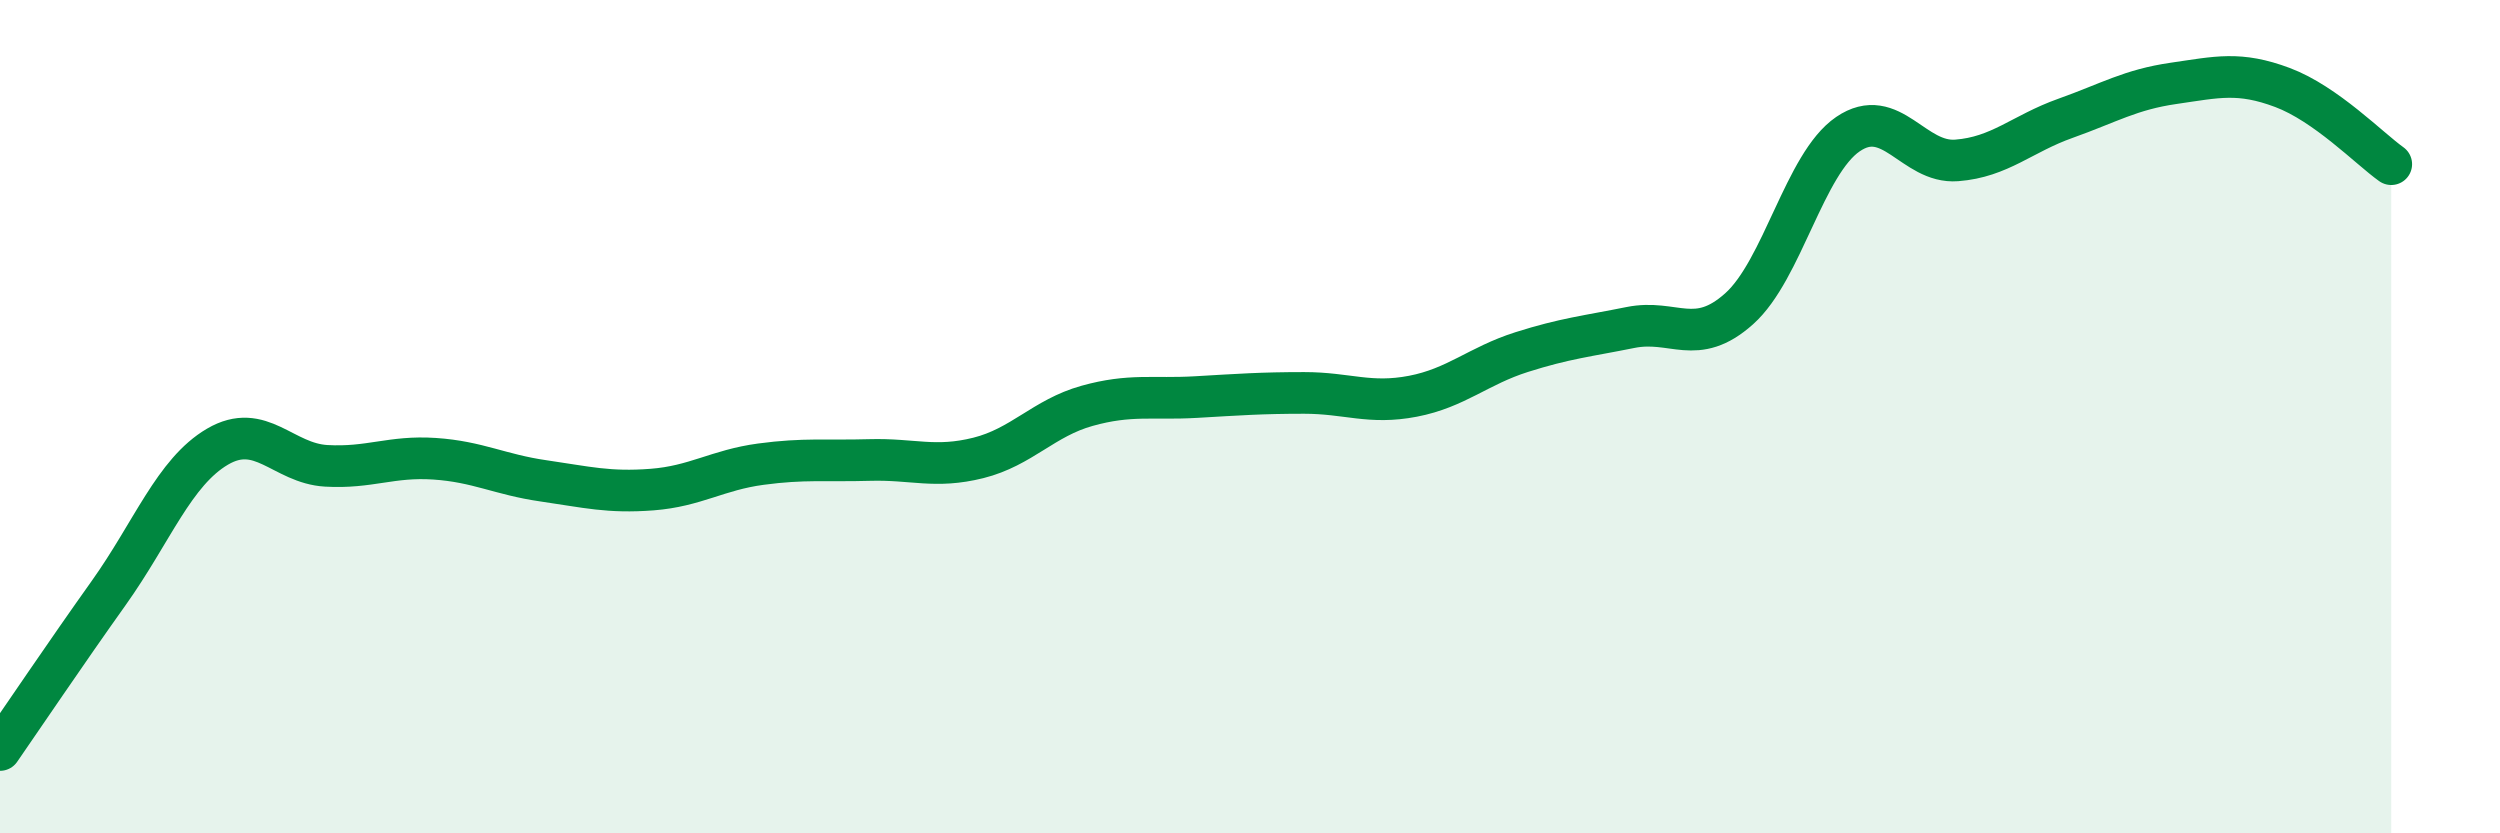
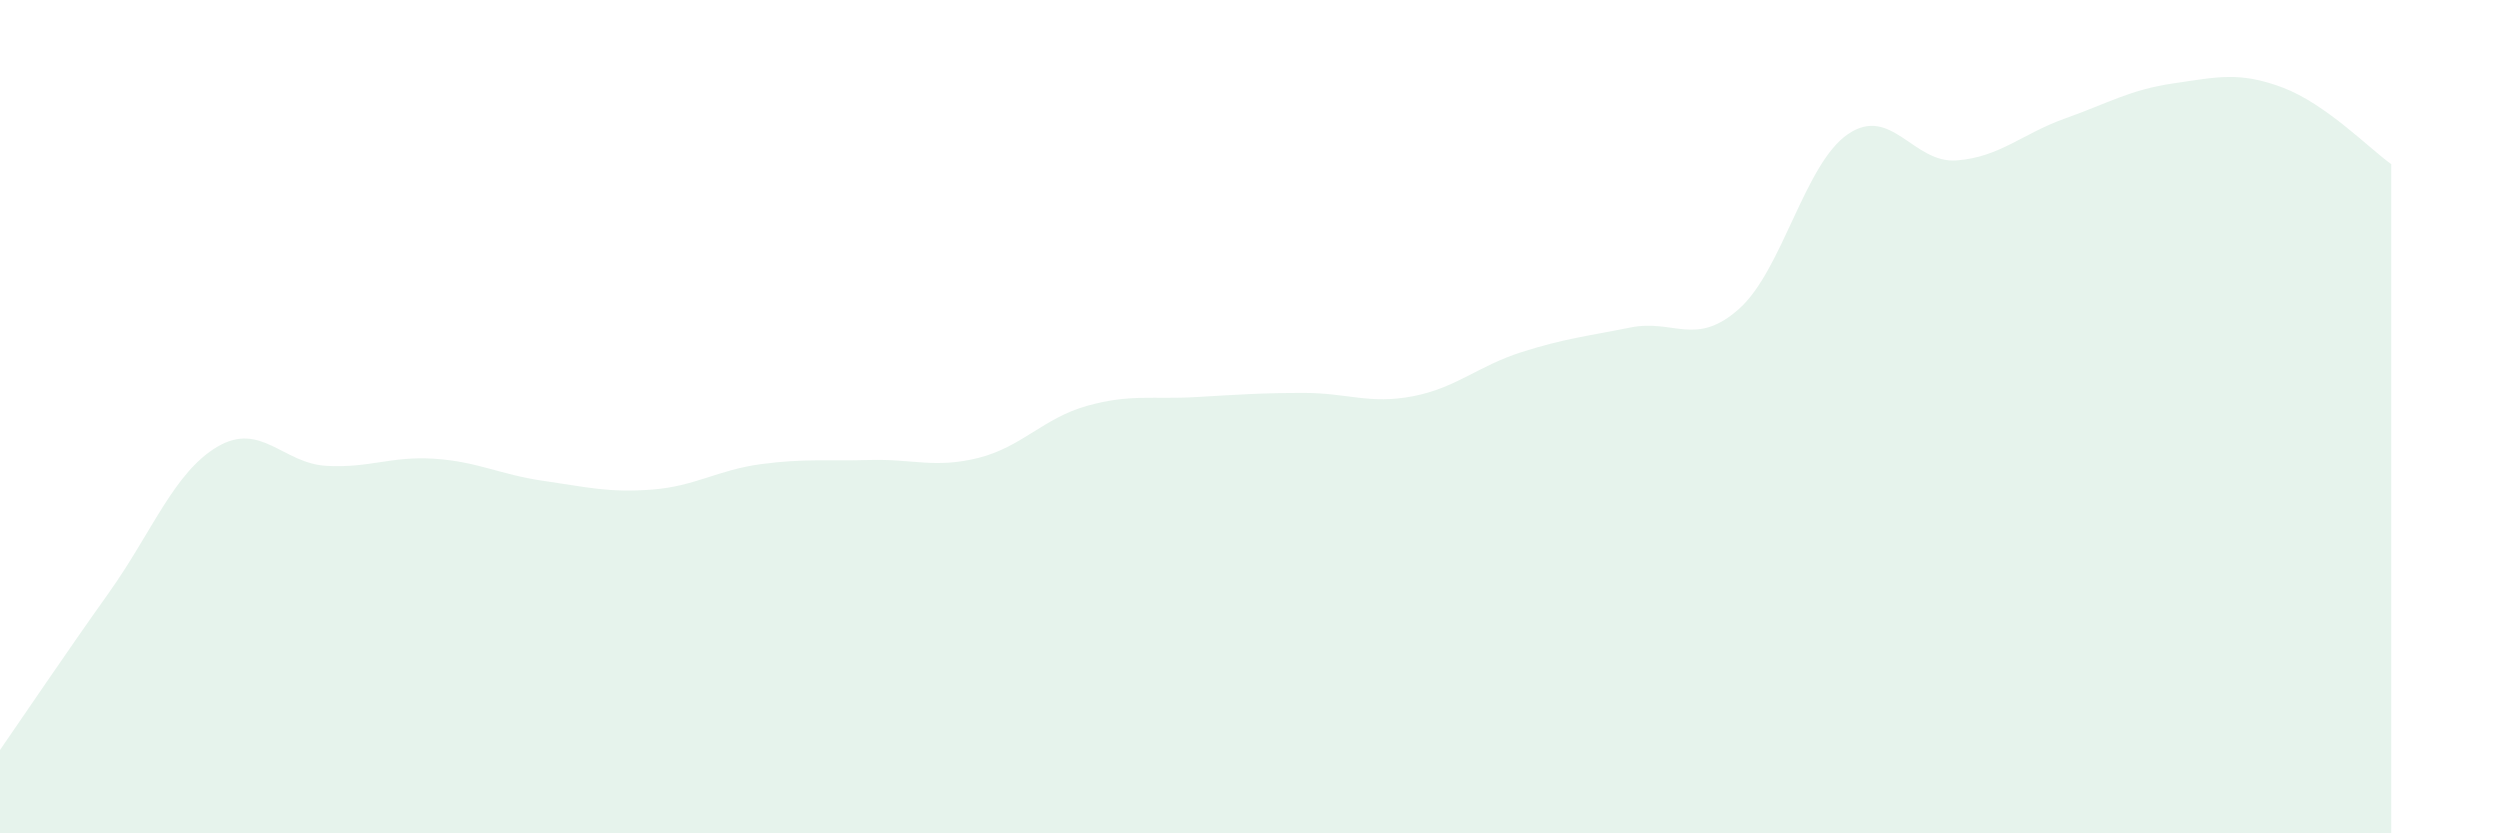
<svg xmlns="http://www.w3.org/2000/svg" width="60" height="20" viewBox="0 0 60 20">
  <path d="M 0,18 C 0.52,17.25 1.57,15.69 2.61,14.23 C 3.65,12.77 4.18,11.33 5.22,10.72 C 6.26,10.11 6.79,11.12 7.83,11.18 C 8.87,11.24 9.39,10.94 10.43,11.01 C 11.47,11.08 12,11.39 13.04,11.54 C 14.08,11.69 14.61,11.83 15.65,11.75 C 16.69,11.67 17.22,11.28 18.26,11.14 C 19.3,11 19.83,11.07 20.87,11.04 C 21.91,11.01 22.44,11.25 23.48,10.99 C 24.52,10.73 25.05,10.03 26.09,9.74 C 27.13,9.45 27.66,9.59 28.7,9.53 C 29.74,9.47 30.26,9.43 31.3,9.43 C 32.34,9.43 32.87,9.71 33.91,9.51 C 34.95,9.31 35.48,8.78 36.52,8.45 C 37.56,8.12 38.09,8.07 39.13,7.86 C 40.17,7.65 40.7,8.34 41.74,7.41 C 42.78,6.48 43.31,3.93 44.35,3.22 C 45.39,2.51 45.92,3.93 46.96,3.85 C 48,3.77 48.53,3.21 49.57,2.84 C 50.61,2.47 51.13,2.15 52.17,2 C 53.21,1.85 53.74,1.71 54.78,2.1 C 55.82,2.49 56.87,3.57 57.39,3.94L57.39 20L0 20Z" fill="#008740" opacity="0.1" stroke-linecap="round" stroke-linejoin="round" />
-   <path d="M 0,18 C 0.52,17.25 1.57,15.69 2.61,14.23 C 3.65,12.77 4.18,11.33 5.22,10.72 C 6.26,10.11 6.79,11.12 7.83,11.18 C 8.87,11.24 9.39,10.94 10.43,11.01 C 11.47,11.08 12,11.39 13.04,11.54 C 14.08,11.69 14.61,11.83 15.65,11.75 C 16.69,11.67 17.22,11.28 18.26,11.14 C 19.3,11 19.83,11.07 20.87,11.04 C 21.91,11.01 22.44,11.25 23.48,10.99 C 24.52,10.73 25.05,10.03 26.09,9.74 C 27.13,9.45 27.66,9.59 28.7,9.53 C 29.74,9.47 30.26,9.43 31.3,9.43 C 32.34,9.43 32.87,9.71 33.91,9.51 C 34.95,9.31 35.48,8.78 36.52,8.45 C 37.56,8.12 38.09,8.07 39.13,7.86 C 40.17,7.65 40.7,8.34 41.74,7.41 C 42.78,6.48 43.31,3.93 44.35,3.22 C 45.39,2.51 45.92,3.93 46.96,3.85 C 48,3.77 48.53,3.21 49.57,2.84 C 50.61,2.47 51.13,2.15 52.17,2 C 53.21,1.85 53.74,1.71 54.78,2.1 C 55.82,2.49 56.87,3.57 57.39,3.94" stroke="#008740" stroke-width="1" fill="none" stroke-linecap="round" stroke-linejoin="round" />
</svg>